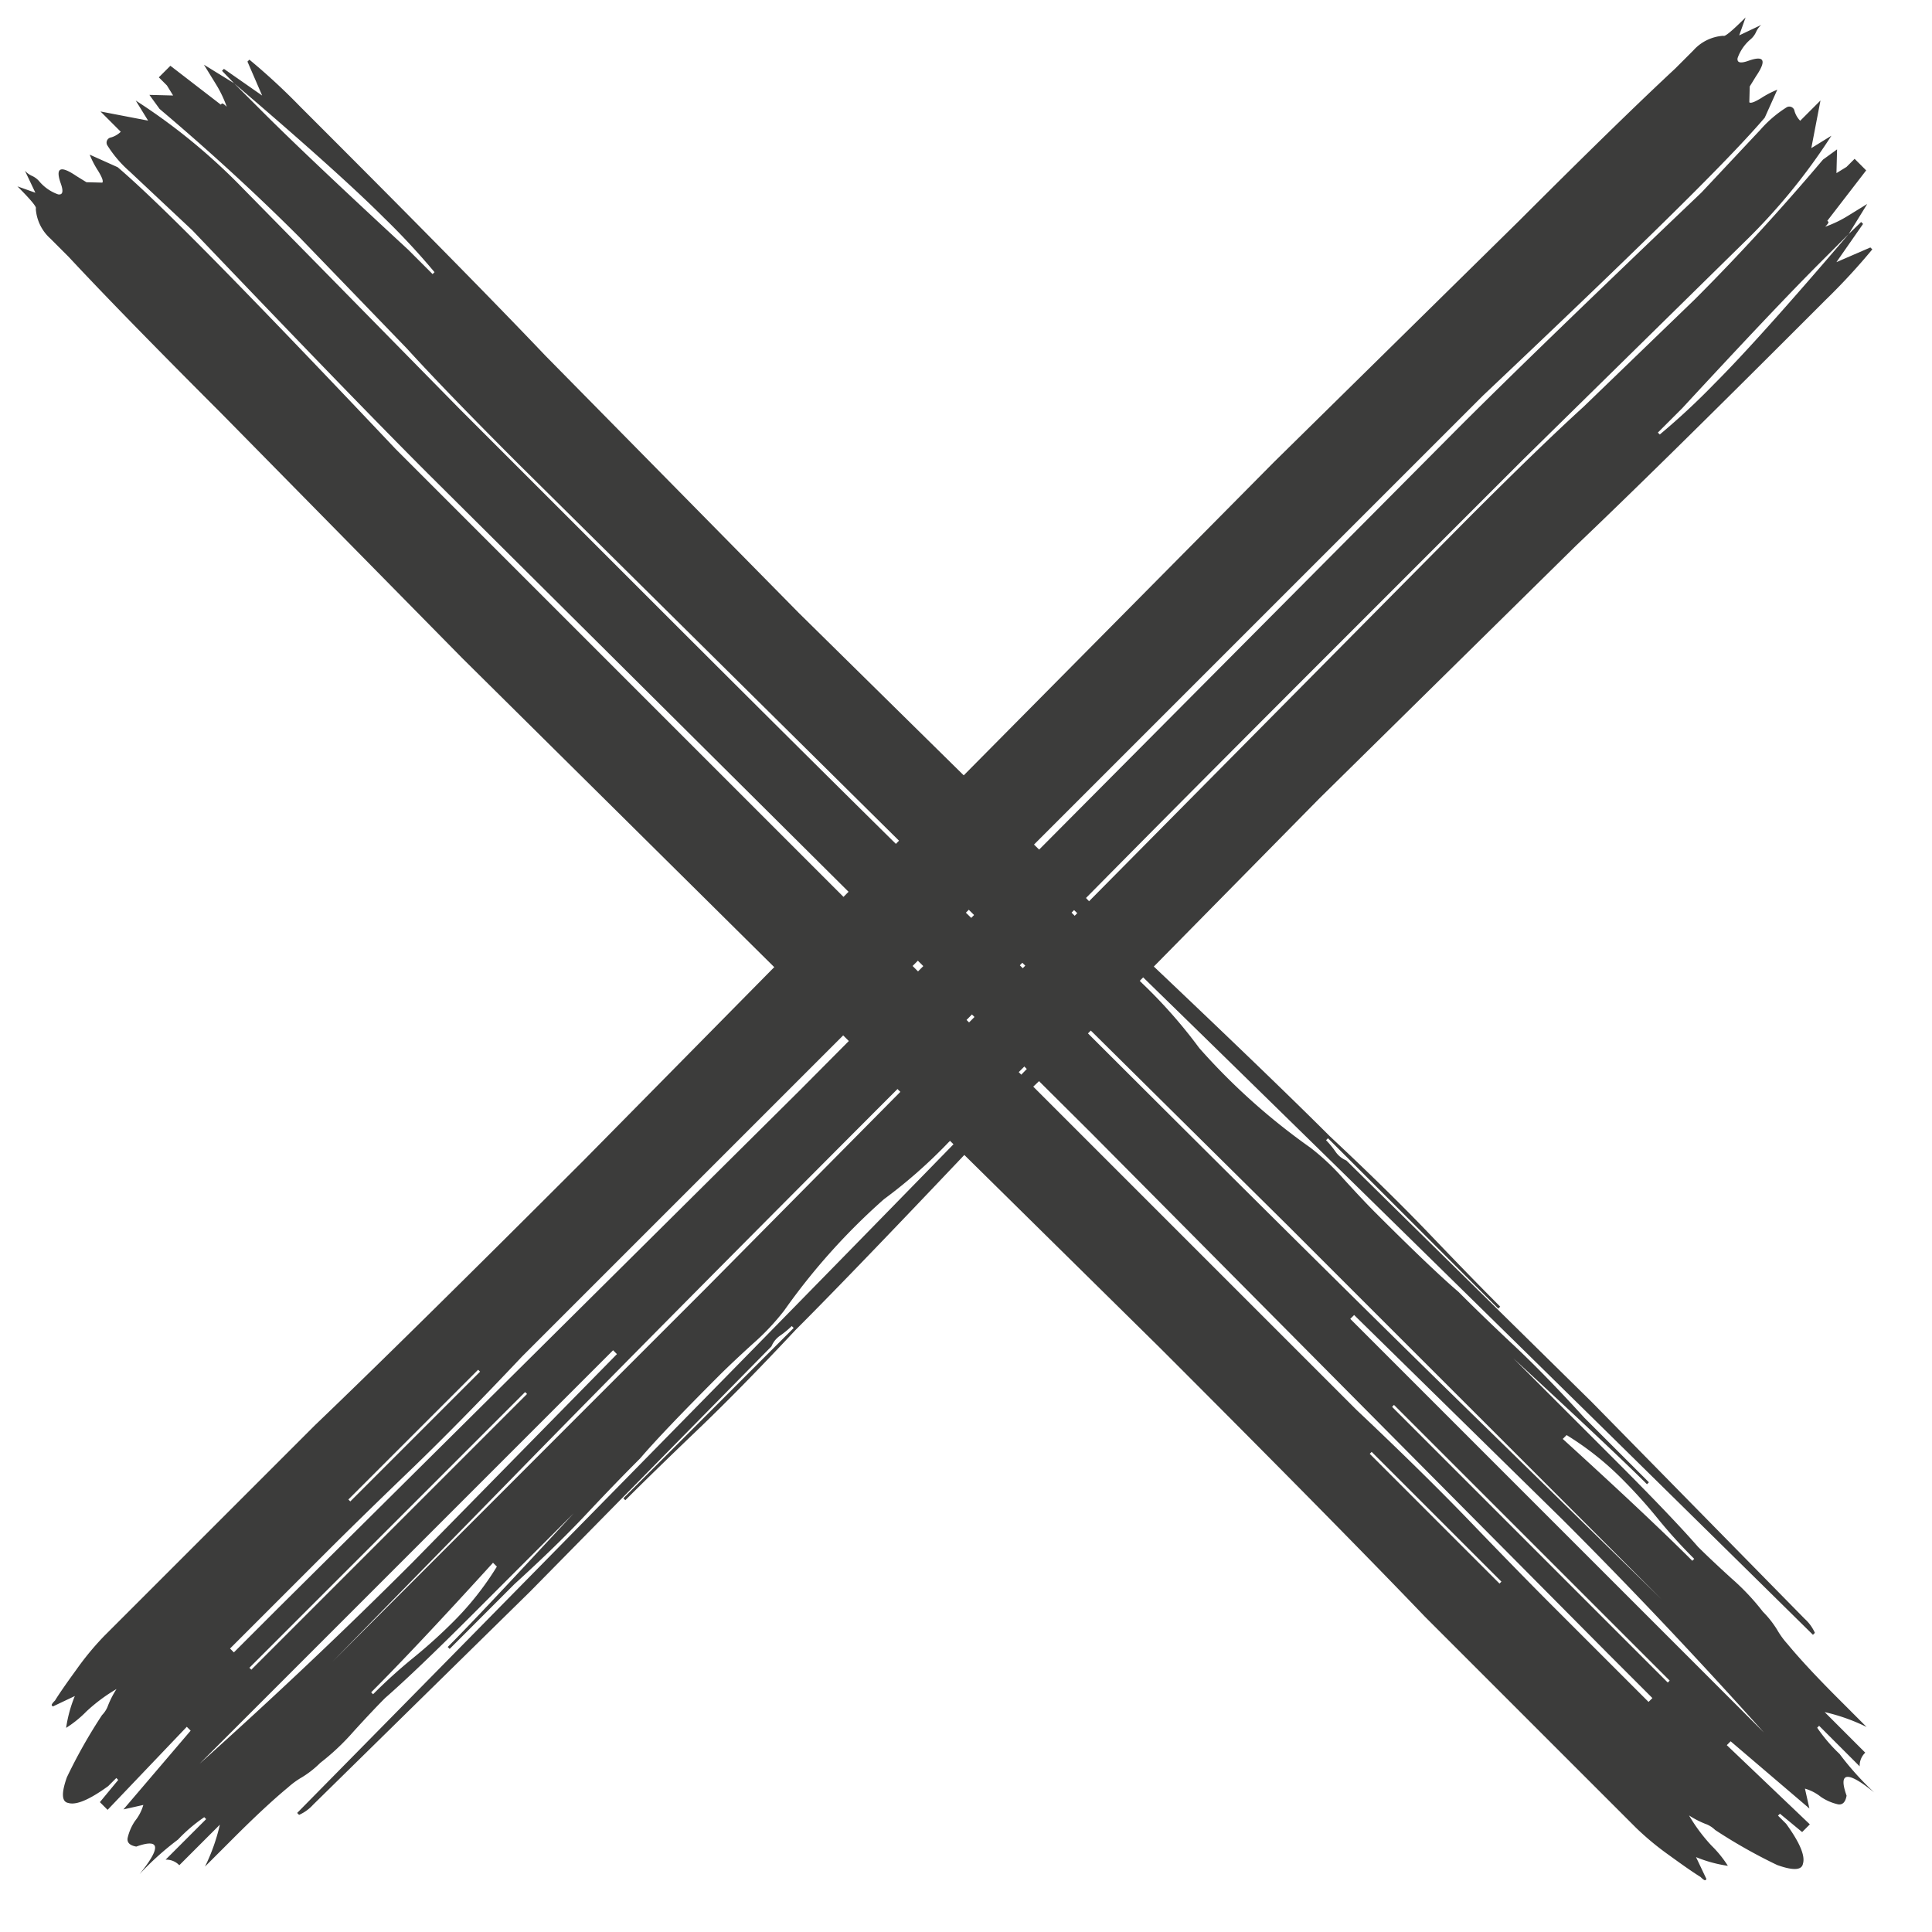
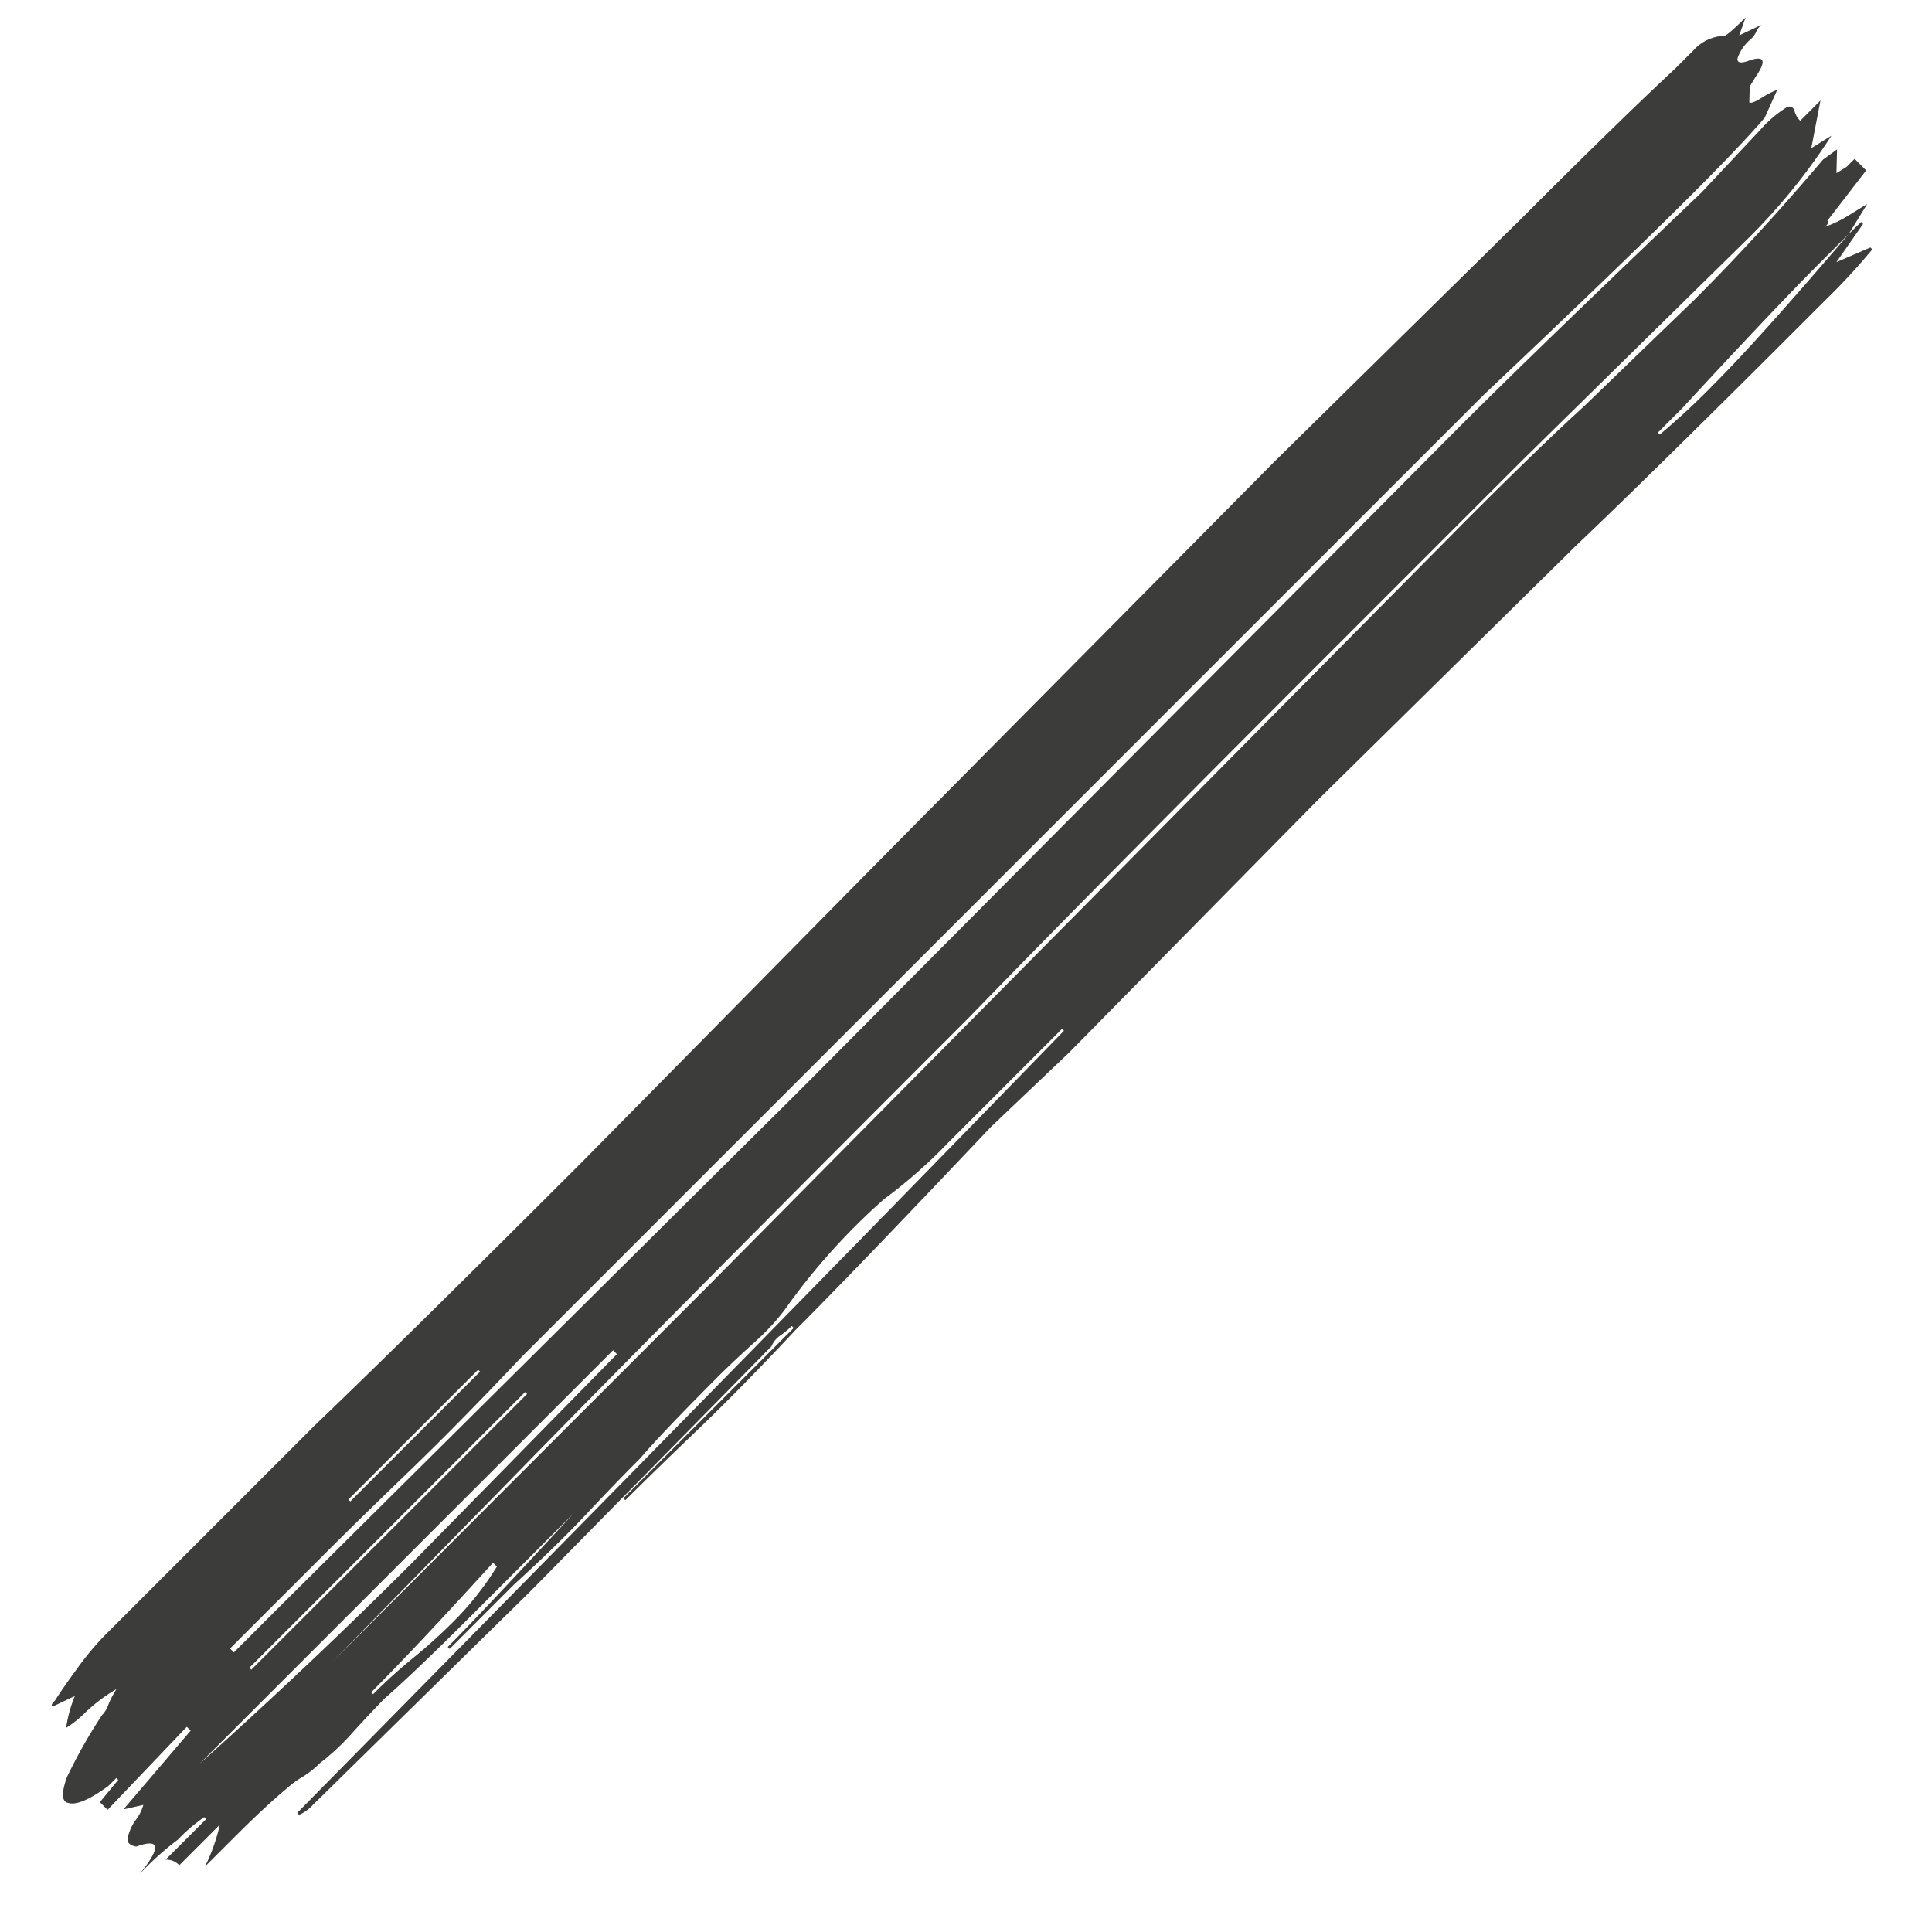
<svg xmlns="http://www.w3.org/2000/svg" width="40.415" height="40.415" viewBox="0 0 40.415 40.415">
  <g id="Gruppe_387" data-name="Gruppe 387" transform="translate(18697 436)">
    <g id="Gruppe_466" data-name="Gruppe 466" transform="translate(-18692.047 -430.006)">
-       <path id="Pfad_365" data-name="Pfad 365" d="M3.029-33.01q2.879-.228,4.2-.228a14.894,14.894,0,0,1,1.559.057v.057h-.72q-2.879.114-4.2.114h-.84l-.72.171.48.114a2.423,2.423,0,0,1,.48.171q-.12,0-.12.028v.028l-1.32.171v.342h.24l.24.057-.36.342.36.057Q4.349-31.7,6.268-31.7l3.239.057q1.2.057,3.359.057L35.537-31.7H46.573l-5.278.057q-4.558.057-13.675.057-3.6.057-10.916.057H11.186l-6.478-.057A12.623,12.623,0,0,0,1.83-31.3l.48.114-.84.569h.6a.485.485,0,0,1-.06.228.11.11,0,0,0,.06.171,2.473,2.473,0,0,0,.72.057l1.8-.057q4.8.114,7.077.114l19.553-.057,15.354.057h1.32v.114H45.014q-.96,0-2.4-.028t-3.359.028H10.826q-4.078-.114-6.118-.114-1.439,0-2.159.057l-.6.228a1.928,1.928,0,0,0,.36.114q.24.057.24.114l-.24.228-.24.057q-.6.114-.12.342.24.114.12.2a.91.91,0,0,1-.48.085.437.437,0,0,0-.18.028.437.437,0,0,1-.18.028l.48.171-.36.171q.6,0,.6.057a.919.919,0,0,0,.66.228h.54q1.559.057,4.558.057l7.2.057,11.756-.057L35.417-28q5.278,0,7.917.057h6.238a5.946,5.946,0,0,0,.9-.085q.54-.085.78-.142.12,0,.12-.028v-.028l-.48-.171a2.805,2.805,0,0,0,.6-.342,2.343,2.343,0,0,0-.54-.057,3.538,3.538,0,0,1-.78-.114,1.928,1.928,0,0,0,.36-.114.555.555,0,0,1,.24-.057,10.922,10.922,0,0,0,1.439-.4q.48-.228.36-.4-.12-.228-.84-.342h-.24v-.057l.6-.057v-.228l-2.4.057v-.114l2.159-.171-.36-.228a.956.956,0,0,1,.36-.114,1.052,1.052,0,0,0,.36-.142q.12-.085,0-.256-.72-.342.36-.456a6.117,6.117,0,0,1-1.08-.057,3.362,3.362,0,0,1-.72-.057v-.057h1.2a.376.376,0,0,1-.12-.285h-1.2a3.97,3.97,0,0,1,.84-.4h-.84q-.96,0-1.559-.057a1.721,1.721,0,0,1-.36-.057,2.071,2.071,0,0,0-.48-.057,4.918,4.918,0,0,0-.96-.028q-.6.028-.96.028-.84-.057-2.519-.057h-3q2.879-.114,3.839-.114v-.057H42.735q-1.2-.057-2.1-.028t-1.619.028q-.72.057-2.4.057-.36,0-.96-.028a4.917,4.917,0,0,0-.96.028,13.455,13.455,0,0,1-3.119.171,10.455,10.455,0,0,0-1.8-.114H26.421v-.057q7.557-.114,22.912-.228v-.057a.875.875,0,0,0-.36-.057l-6.358-.057-7.2.057a.508.508,0,0,1-.3.028,1.982,1.982,0,0,0-.3-.028v-.057h5.038v-.057q-.84,0-2.1-.028t-2.939.028q-1.8,0-5.878.114l-2.279-.057-7.437.057-7.557-.057q-2.279-.057-6.718-.057h-.6a13.312,13.312,0,0,0-1.439.057v.057l.72.285-.96.171v.057Zm34.787,1.652,6.118-.057q3,0,6.118.171H37.816Zm1.919.74h8.157v.057H39.736Zm3-2.107a6.214,6.214,0,0,1,1.439-.171,10.873,10.873,0,0,1,1.14.057,10.872,10.872,0,0,0,1.14.057v.057q-1.32,0-3.719.114ZM40.1-29.593h3.839v.057H40.1Zm-3-1.2h0Zm-6.957-2.677h0Zm4.678,3.873h0Z" transform="translate(-25.54 16.948) rotate(45)" fill="#3c3c3b" />
      <path id="Pfad_370" data-name="Pfad 370" d="M3.029-33.01q2.879-.228,4.2-.228a14.894,14.894,0,0,1,1.559.057v.057h-.72q-2.879.114-4.2.114h-.84l-.72.171.48.114a2.423,2.423,0,0,1,.48.171q-.12,0-.12.028v.028l-1.32.171v.342h.24l.24.057-.36.342.36.057Q4.349-31.7,6.268-31.7l3.239.057q1.2.057,3.359.057L35.537-31.7H46.573l-5.278.057q-4.558.057-13.675.057-3.6.057-10.916.057H11.186l-6.478-.057A12.623,12.623,0,0,0,1.83-31.3l.48.114-.84.569h.6a.485.485,0,0,1-.06.228.11.11,0,0,0,.06.171,2.473,2.473,0,0,0,.72.057l1.8-.057q4.8.114,7.077.114l19.553-.057,15.354.057h1.32v.114H45.014q-.96,0-2.4-.028t-3.359.028H10.826q-4.078-.114-6.118-.114-1.439,0-2.159.057l-.6.228a1.928,1.928,0,0,0,.36.114q.24.057.24.114l-.24.228-.24.057q-.6.114-.12.342.24.114.12.2a.91.91,0,0,1-.48.085.437.437,0,0,0-.18.028.437.437,0,0,1-.18.028l.48.171-.36.171q.6,0,.6.057a.919.919,0,0,0,.66.228h.54q1.559.057,4.558.057l7.2.057,11.756-.057L35.417-28q5.278,0,7.917.057h6.238a5.946,5.946,0,0,0,.9-.085q.54-.085.78-.142.12,0,.12-.028v-.028l-.48-.171a2.805,2.805,0,0,0,.6-.342,2.343,2.343,0,0,0-.54-.057,3.538,3.538,0,0,1-.78-.114,1.928,1.928,0,0,0,.36-.114.555.555,0,0,1,.24-.057,10.922,10.922,0,0,0,1.439-.4q.48-.228.36-.4-.12-.228-.84-.342h-.24v-.057l.6-.057v-.228l-2.4.057v-.114l2.159-.171-.36-.228a.956.956,0,0,1,.36-.114,1.052,1.052,0,0,0,.36-.142q.12-.085,0-.256-.72-.342.36-.456a6.117,6.117,0,0,1-1.08-.057,3.362,3.362,0,0,1-.72-.057v-.057h1.2a.376.376,0,0,1-.12-.285h-1.2a3.97,3.97,0,0,1,.84-.4h-.84q-.96,0-1.559-.057a1.721,1.721,0,0,1-.36-.057,2.071,2.071,0,0,0-.48-.057,4.918,4.918,0,0,0-.96-.028q-.6.028-.96.028-.84-.057-2.519-.057h-3q2.879-.114,3.839-.114v-.057H42.735q-1.2-.057-2.1-.028t-1.619.028q-.72.057-2.4.057-.36,0-.96-.028a4.917,4.917,0,0,0-.96.028,13.455,13.455,0,0,1-3.119.171,10.455,10.455,0,0,0-1.8-.114H26.421v-.057q7.557-.114,22.912-.228v-.057a.875.875,0,0,0-.36-.057l-6.358-.057-7.2.057a.508.508,0,0,1-.3.028,1.982,1.982,0,0,0-.3-.028v-.057h5.038v-.057q-.84,0-2.1-.028t-2.939.028q-1.8,0-5.878.114l-2.279-.057-7.437.057-7.557-.057q-2.279-.057-6.718-.057h-.6a13.312,13.312,0,0,0-1.439.057v.057l.72.285-.96.171v.057Zm34.787,1.652,6.118-.057q3,0,6.118.171H37.816Zm1.919.74h8.157v.057H39.736Zm3-2.107a6.214,6.214,0,0,1,1.439-.171,10.873,10.873,0,0,1,1.14.057,10.872,10.872,0,0,0,1.14.057v.057q-1.32,0-3.719.114ZM40.1-29.593h3.839v.057H40.1Zm-3-1.2h0Zm-6.957-2.677h0Zm4.678,3.873h0Z" transform="translate(12.519 -26.581) rotate(135)" fill="#3c3c3b" />
    </g>
  </g>
</svg>